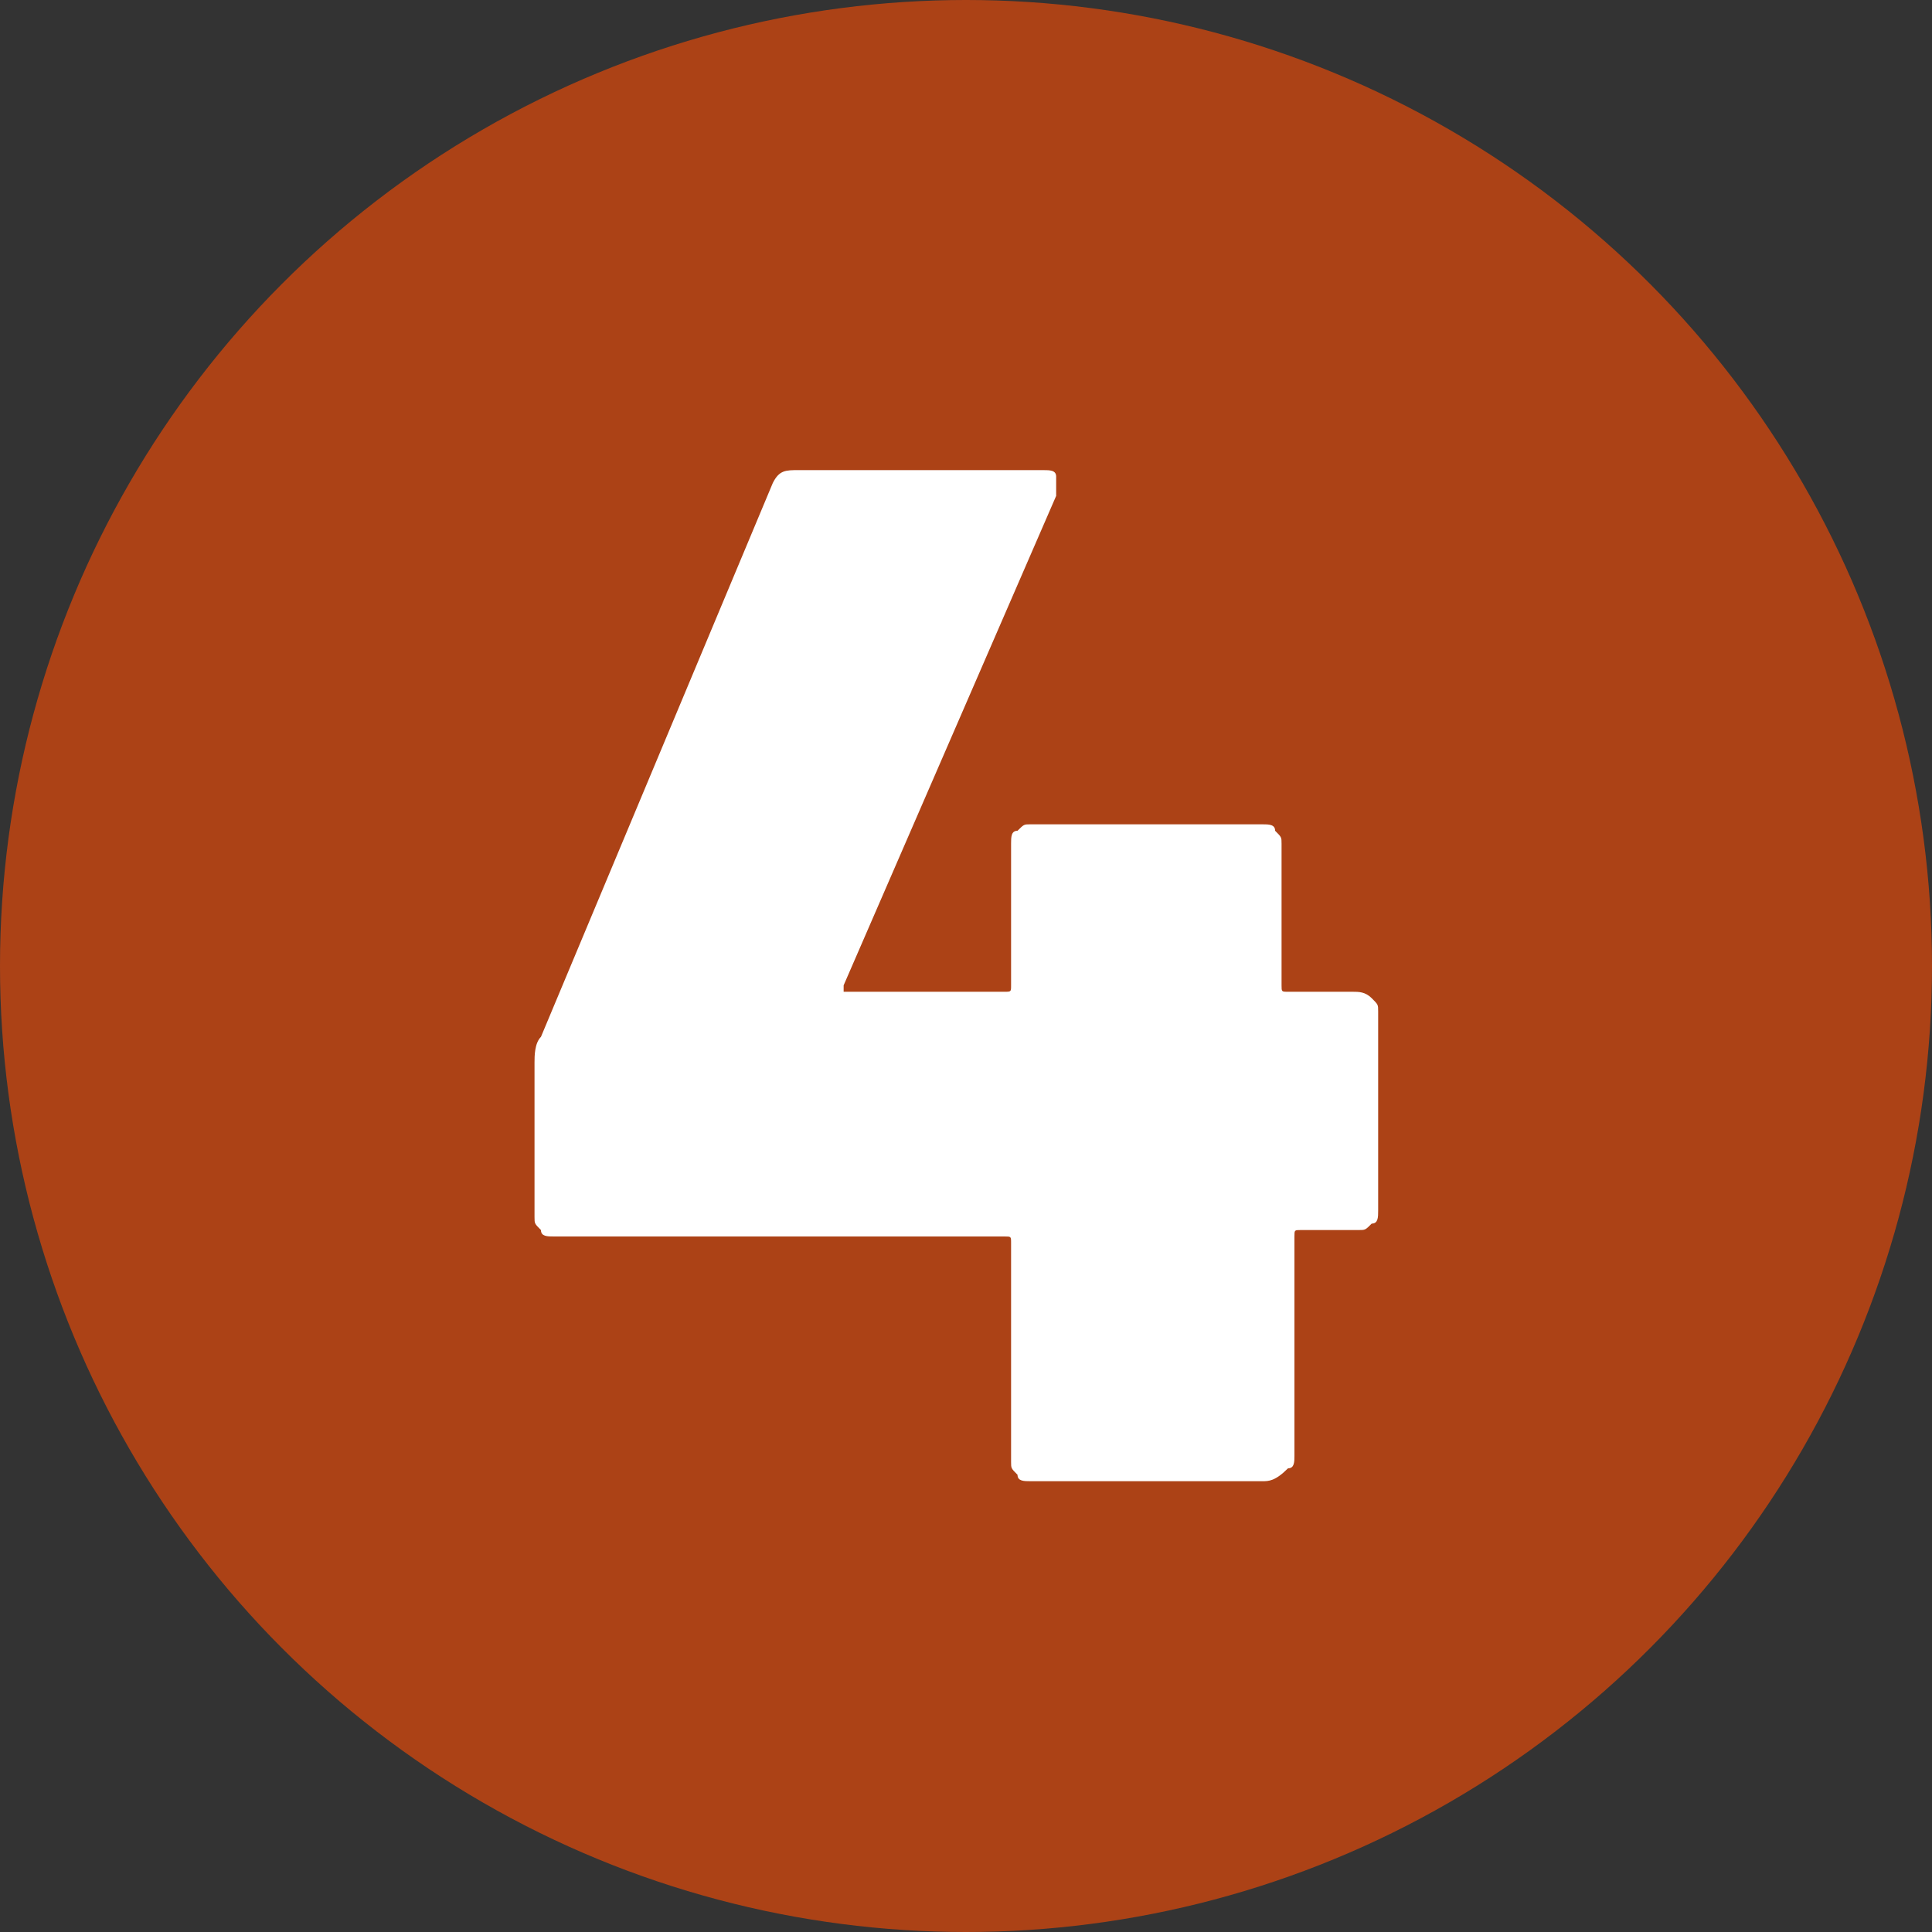
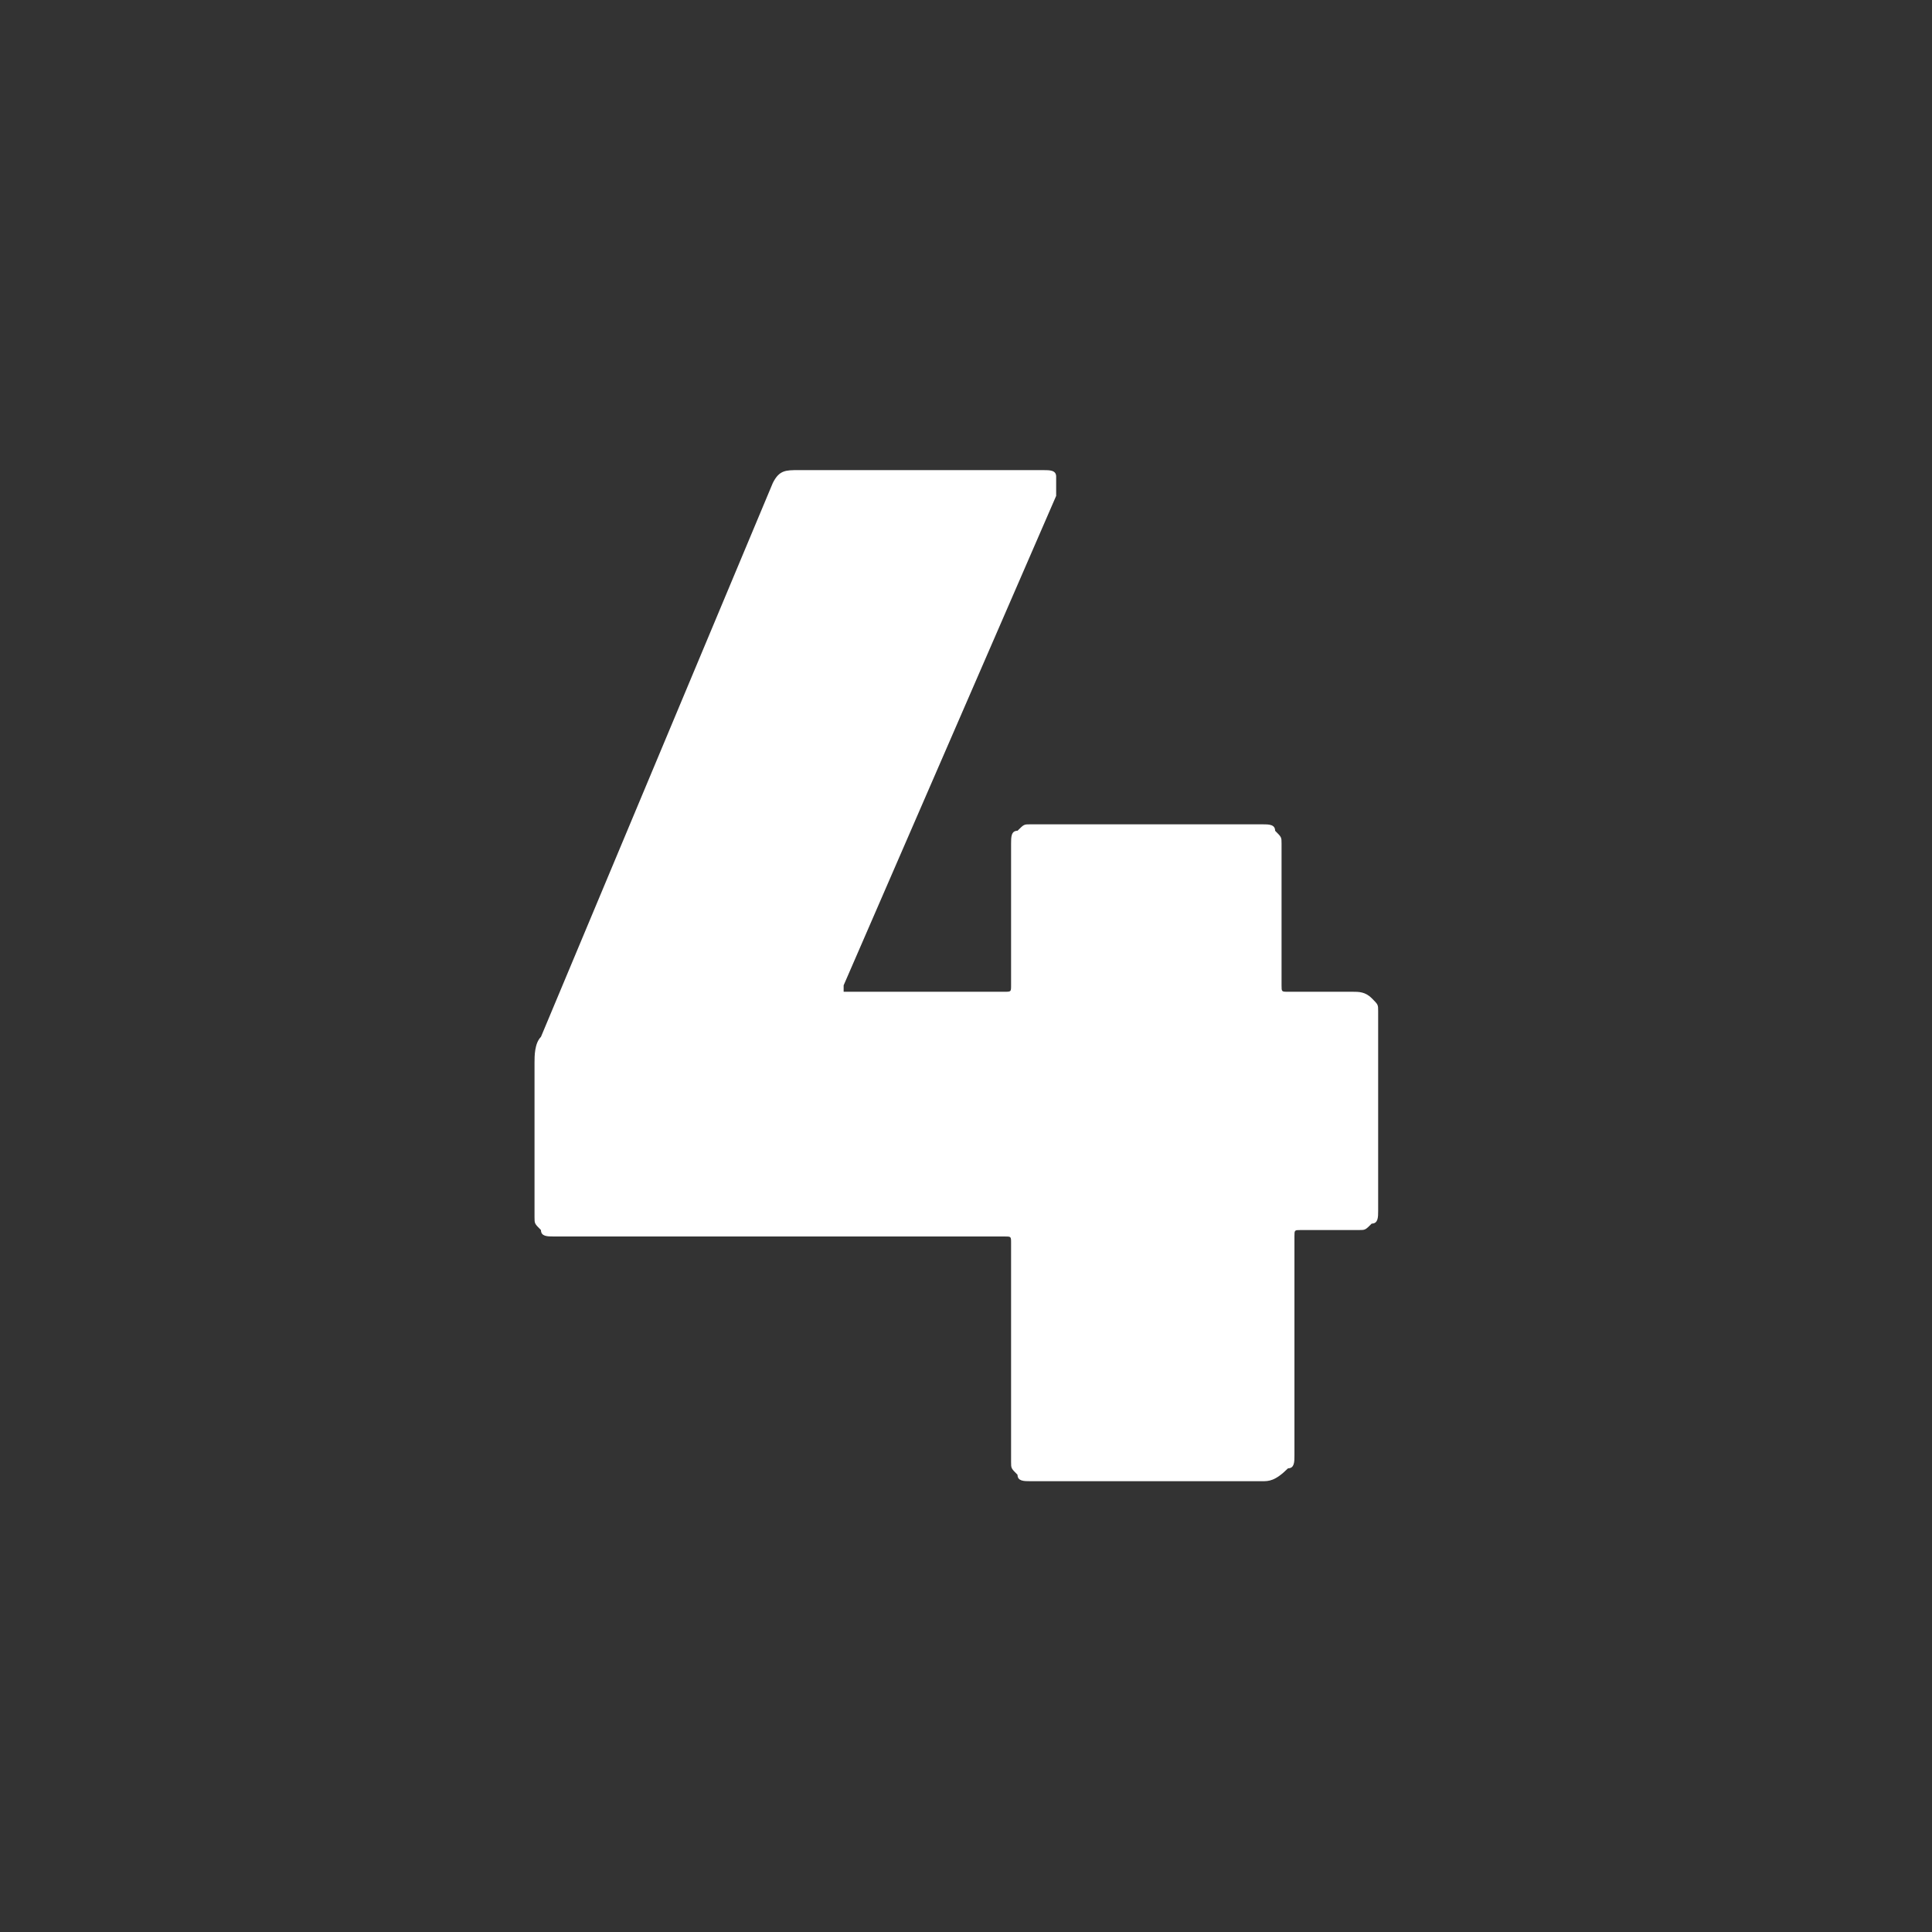
<svg xmlns="http://www.w3.org/2000/svg" version="1.1" id="Ebene_1" x="0px" y="0px" width="30px" height="30px" viewBox="0 0 30 30" style="enable-background:new 0 0 30 30;" xml:space="preserve">
  <rect x="0" y="0" width="30" height="30" fill="#333333" stroke="none" />
  <style type="text/css">
	.st0{opacity:0.8;fill:#CA460F;}
	.st1{fill:#FFFFFF;}
</style>
-   <circle class="st0" cx="15" cy="15" r="15" />
  <g>
-     <path class="st1" d="M21.3,15.5c0.1,0.1,0.1,0.1,0.1,0.2v3.1c0,0.1,0,0.2-0.1,0.2c-0.1,0.1-0.1,0.1-0.2,0.1h-0.9   c-0.1,0-0.1,0-0.1,0.1v3.4c0,0.1,0,0.2-0.1,0.2C19.8,23,19.7,23,19.6,23h-3.6c-0.1,0-0.2,0-0.2-0.1c-0.1-0.1-0.1-0.1-0.1-0.2v-3.4   c0-0.1,0-0.1-0.1-0.1h-7c-0.1,0-0.2,0-0.2-0.1c-0.1-0.1-0.1-0.1-0.1-0.2v-2.4c0-0.1,0-0.3,0.1-0.4L12,7.5c0.1-0.2,0.2-0.2,0.4-0.2   h3.8c0.1,0,0.2,0,0.2,0.1c0,0.1,0,0.2,0,0.3l-3.3,7.6c0,0,0,0.1,0,0.1c0,0,0,0,0.1,0h2.4c0.1,0,0.1,0,0.1-0.1v-2.2   c0-0.1,0-0.2,0.1-0.2c0.1-0.1,0.1-0.1,0.2-0.1h3.6c0.1,0,0.2,0,0.2,0.1c0.1,0.1,0.1,0.1,0.1,0.2v2.2c0,0.1,0,0.1,0.1,0.1H21   C21.1,15.4,21.2,15.4,21.3,15.5z" />
+     <path class="st1" d="M21.3,15.5c0.1,0.1,0.1,0.1,0.1,0.2v3.1c0,0.1,0,0.2-0.1,0.2c-0.1,0.1-0.1,0.1-0.2,0.1h-0.9   c-0.1,0-0.1,0-0.1,0.1v3.4c0,0.1,0,0.2-0.1,0.2C19.8,23,19.7,23,19.6,23h-3.6c-0.1,0-0.2,0-0.2-0.1c-0.1-0.1-0.1-0.1-0.1-0.2v-3.4   c0-0.1,0-0.1-0.1-0.1h-7c-0.1,0-0.2,0-0.2-0.1c-0.1-0.1-0.1-0.1-0.1-0.2v-2.4c0-0.1,0-0.3,0.1-0.4L12,7.5c0.1-0.2,0.2-0.2,0.4-0.2   h3.8c0.1,0,0.2,0,0.2,0.1c0,0.1,0,0.2,0,0.3l-3.3,7.6c0,0,0,0.1,0,0.1c0,0,0,0,0.1,0h2.4c0.1,0,0.1,0,0.1-0.1v-2.2   c0-0.1,0-0.2,0.1-0.2c0.1-0.1,0.1-0.1,0.2-0.1h3.6c0.1,0,0.2,0,0.2,0.1c0.1,0.1,0.1,0.1,0.1,0.2v2.2c0,0.1,0,0.1,0.1,0.1H21   C21.1,15.4,21.2,15.4,21.3,15.5" />
  </g>
</svg>